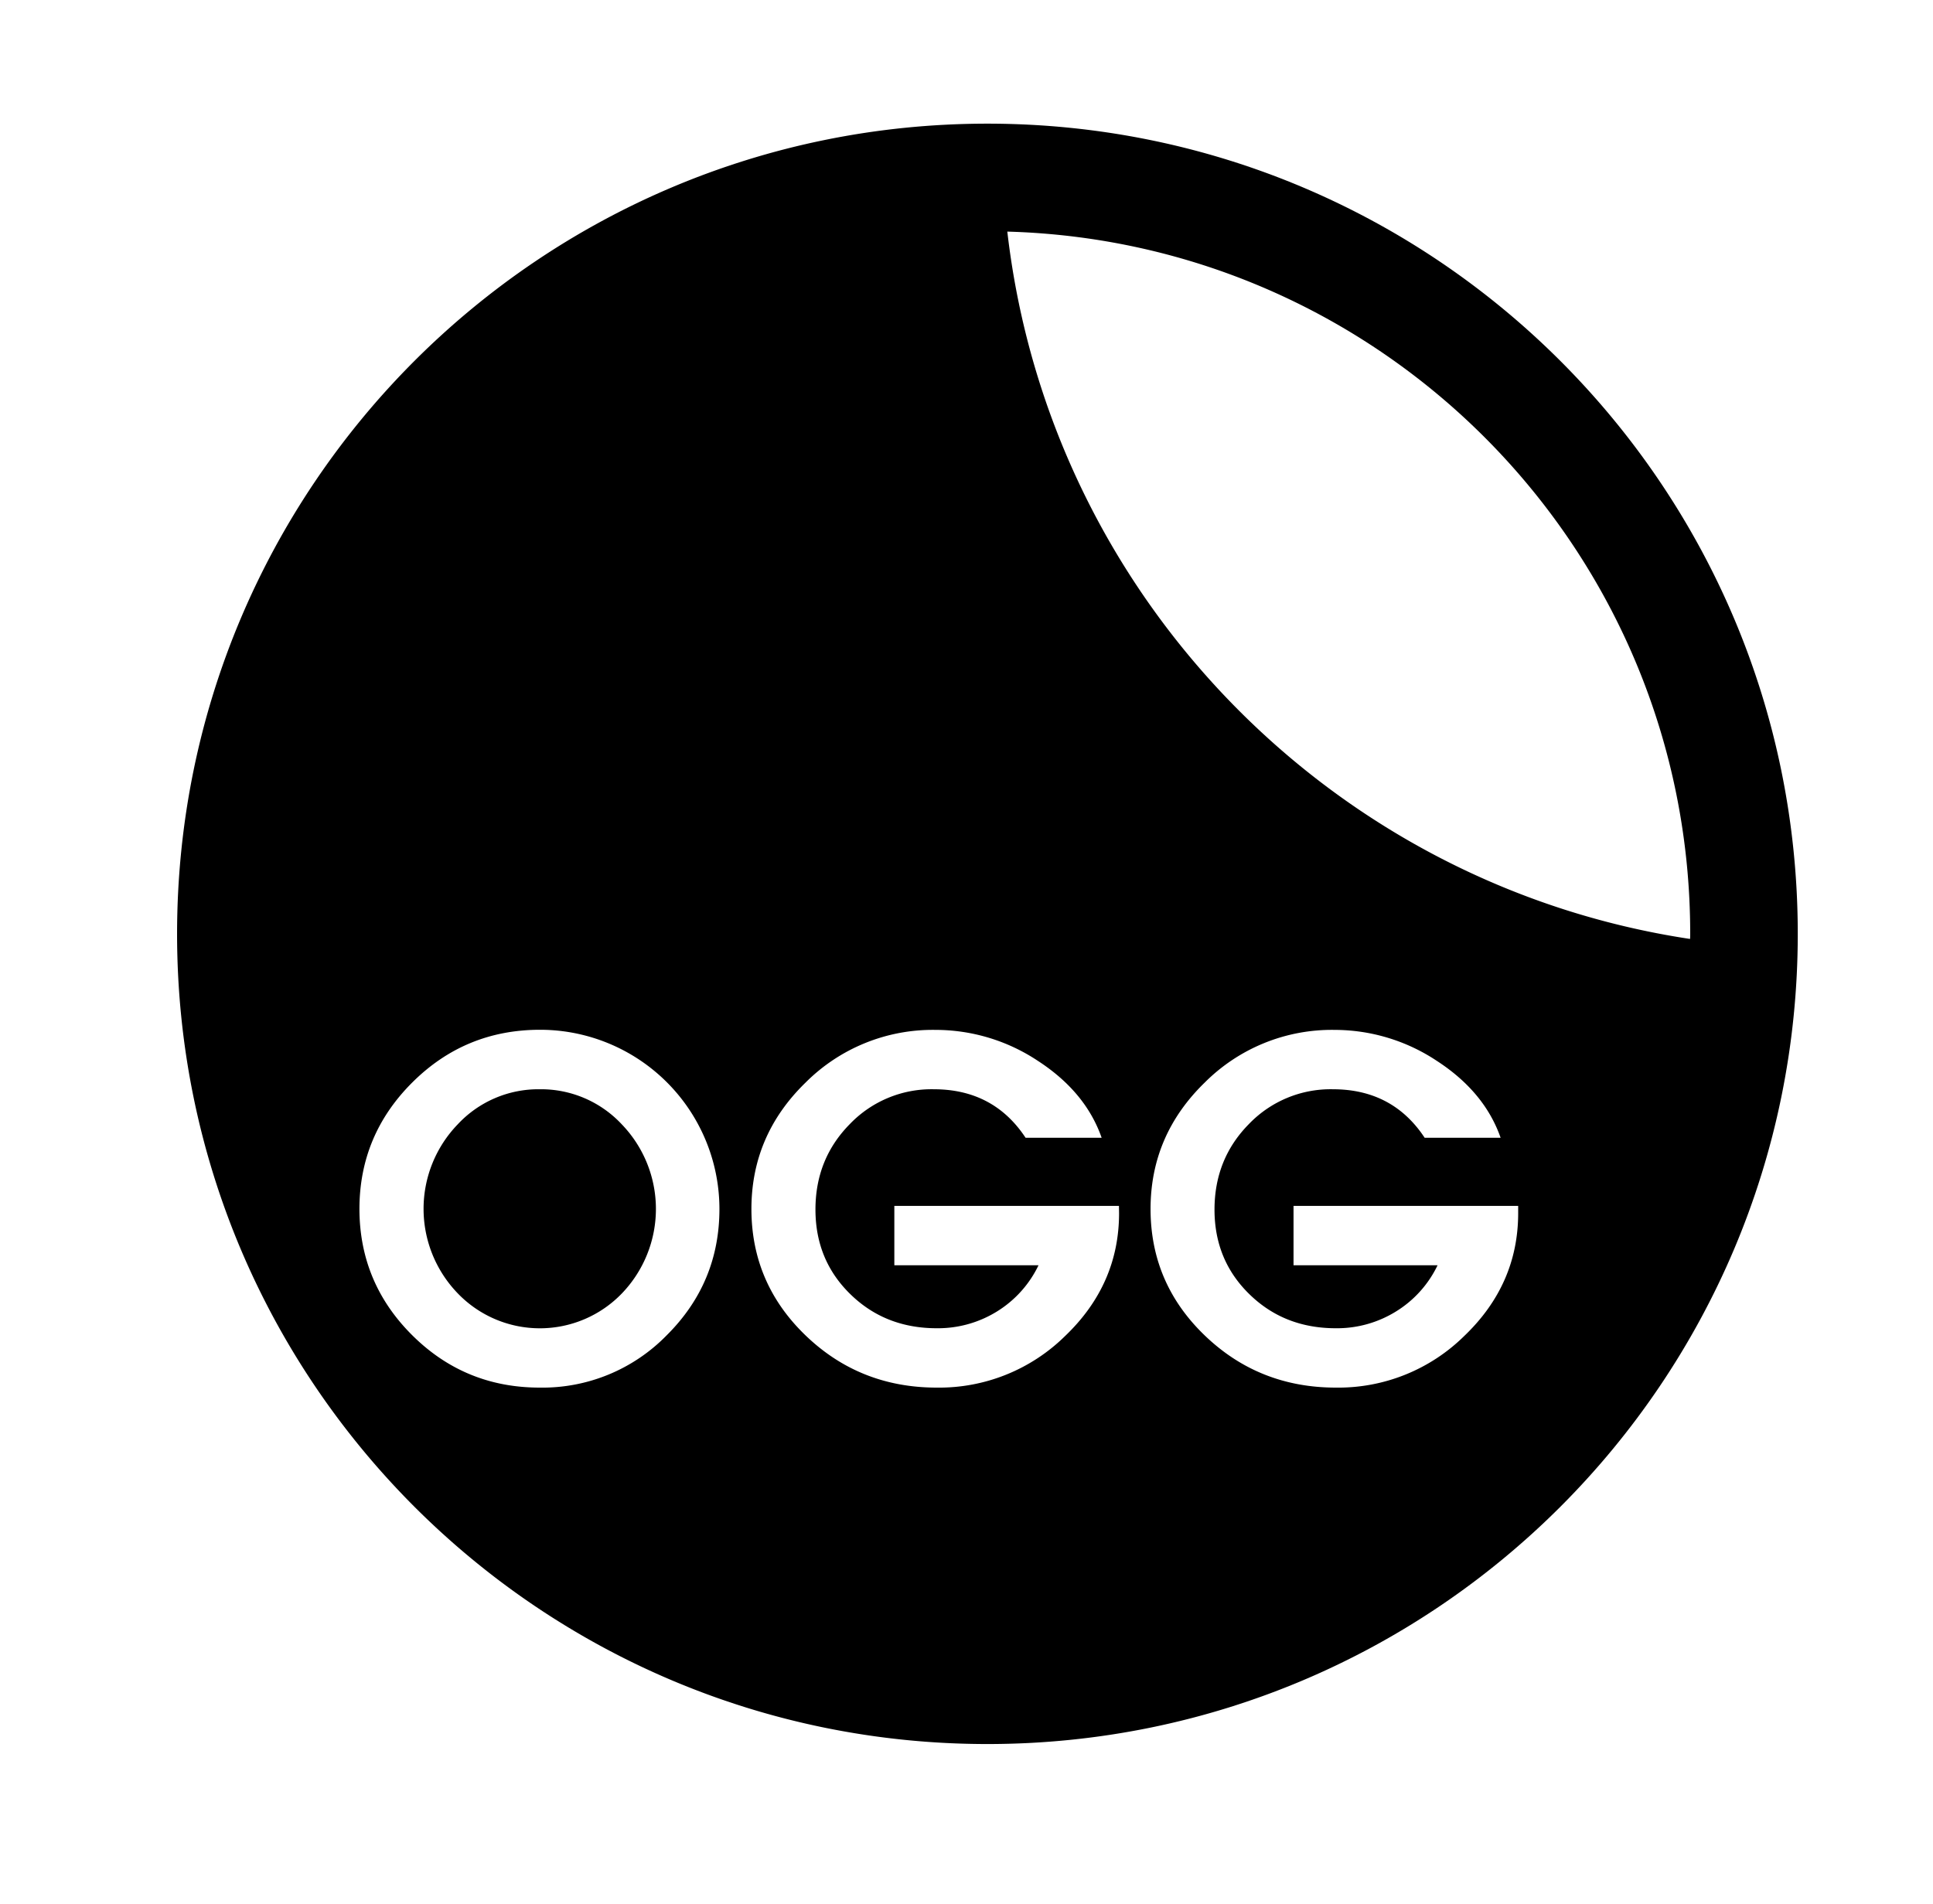
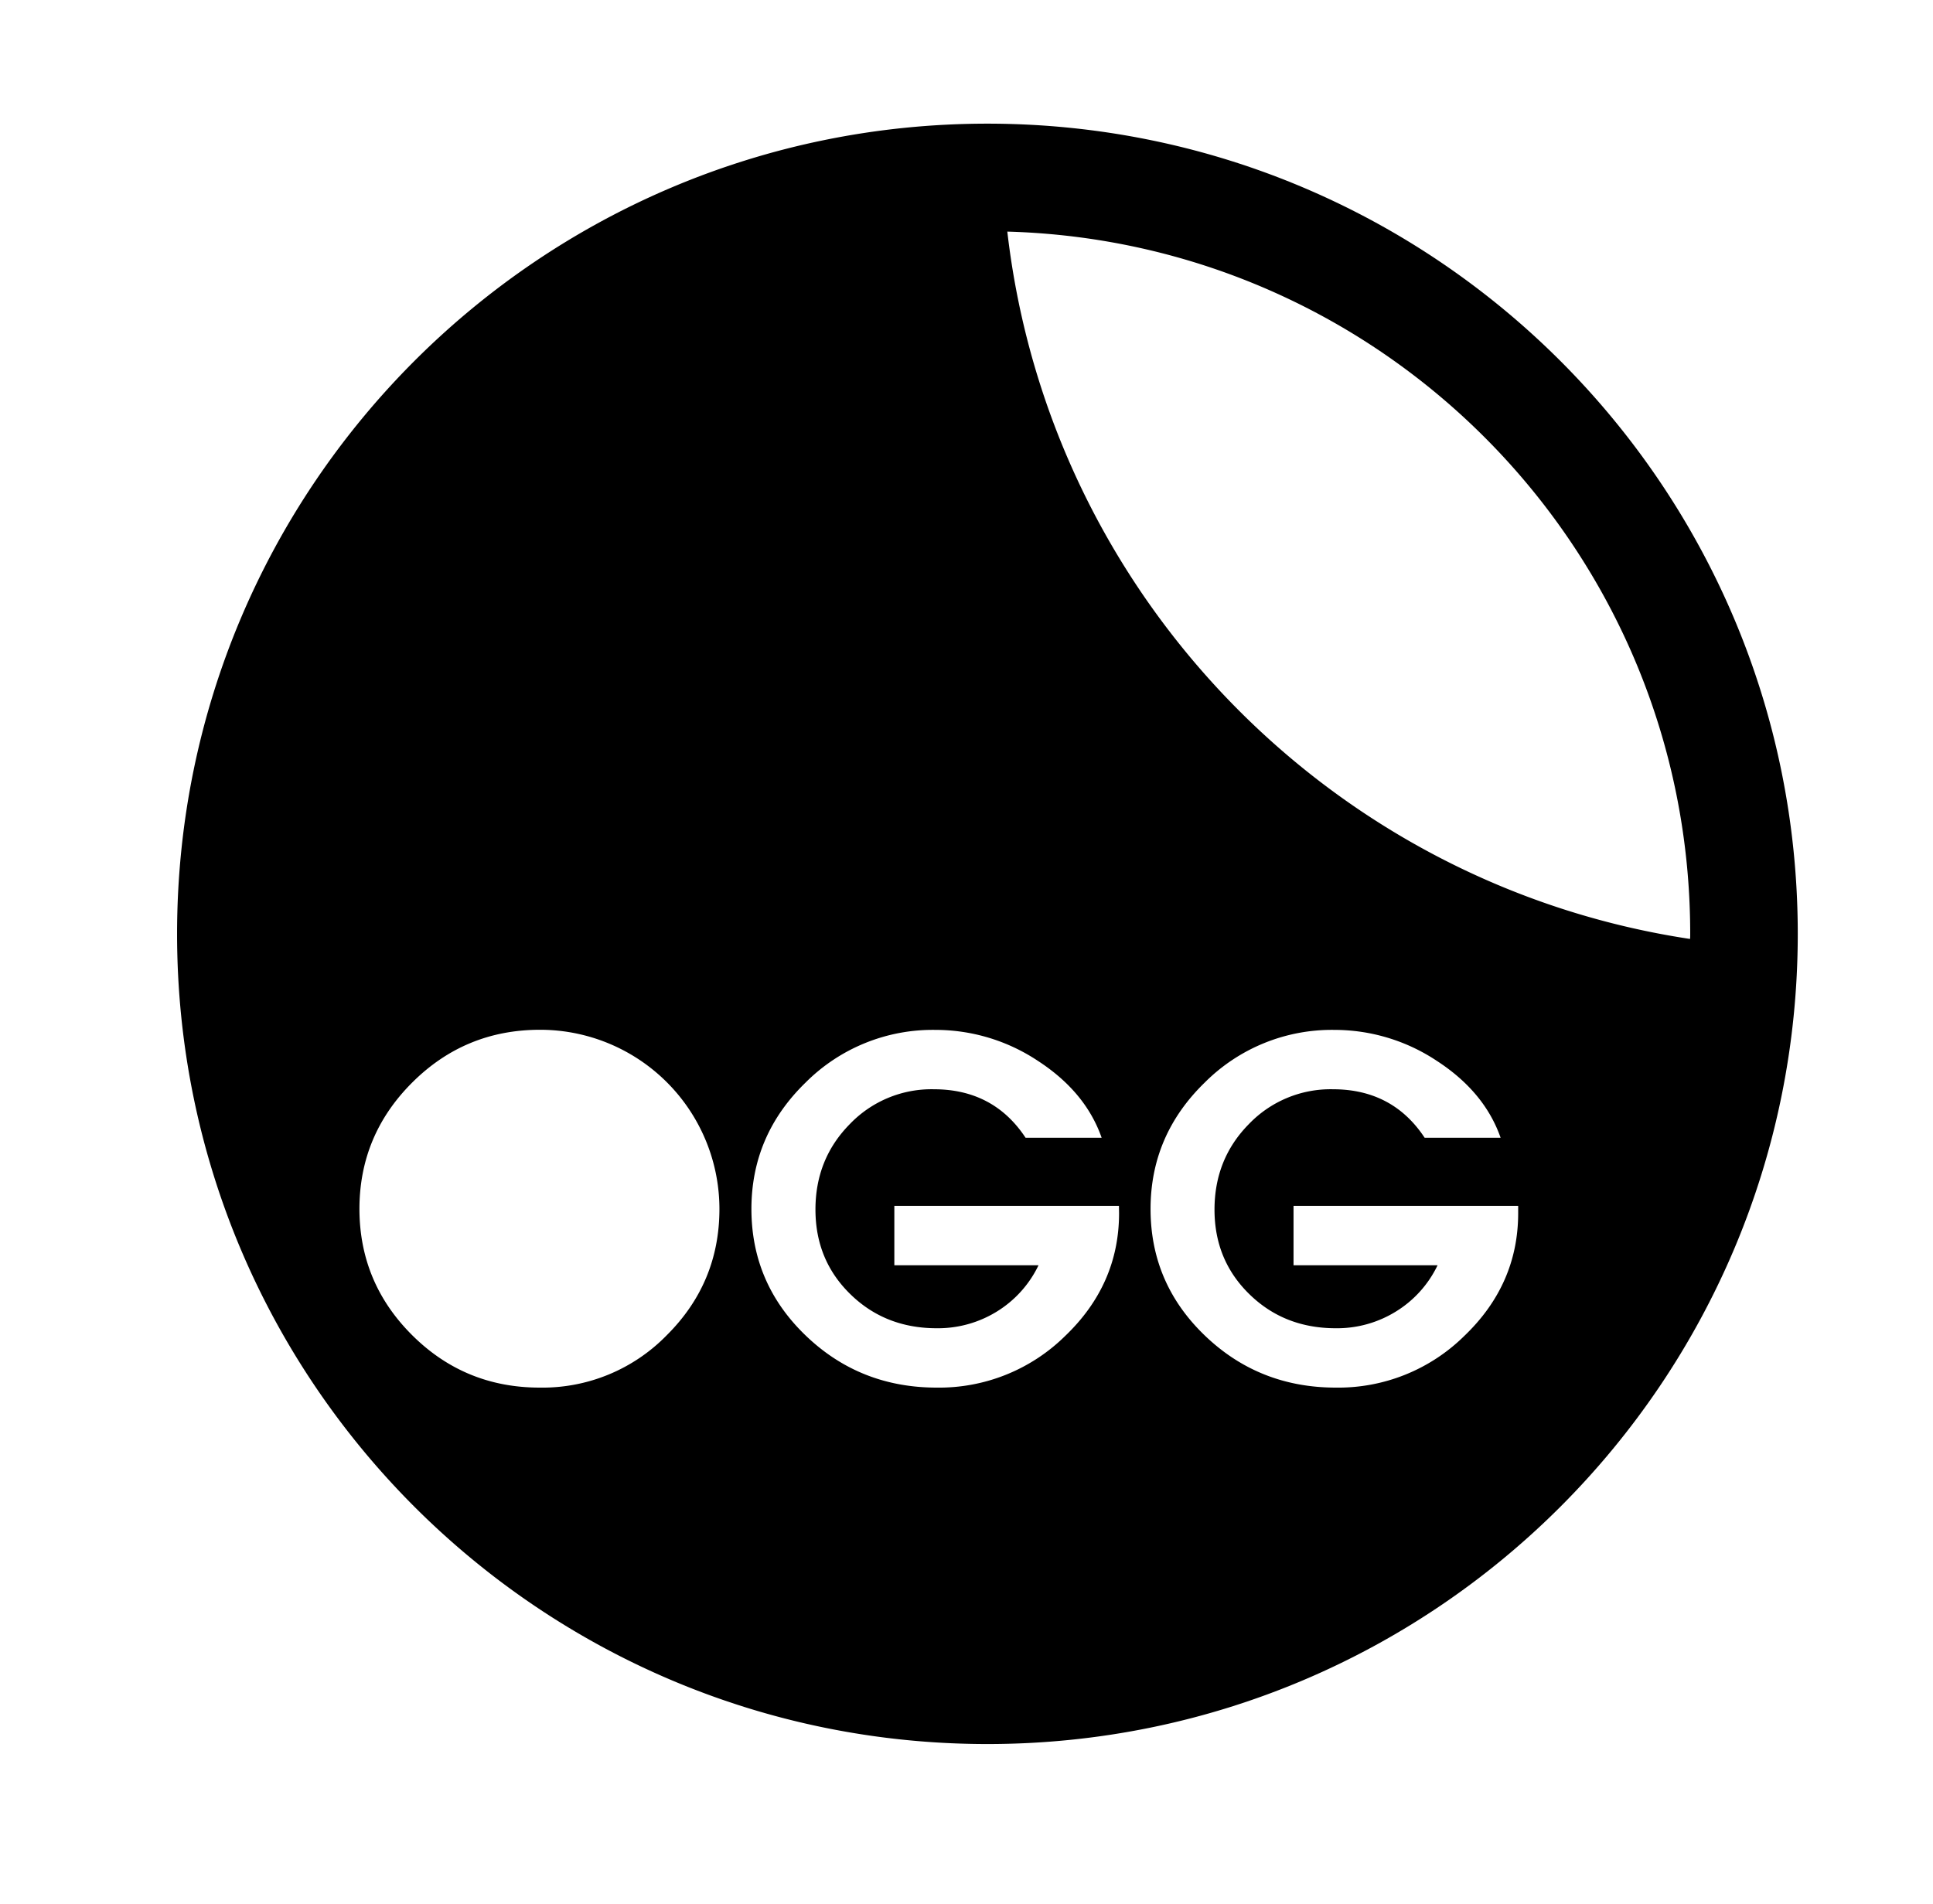
<svg xmlns="http://www.w3.org/2000/svg" viewBox="0 0 659.22 649.53">
  <title>ext</title>
  <path fill="currentColor" d="M336.74,42.18c-152.63,0-276.35,123.73-276.35,276.36S184.11,594.9,336.74,594.9,613.1,471.16,613.1,318.54,489.37,42.18,336.74,42.18ZM227.39,455.45a59.18,59.18,0,0,1-43.32,17.87q-25.53,0-43.49-17.87t-18-43.05q0-25.18,18-43.14t43.49-18a61.17,61.17,0,0,1,61.28,61.1Q245.35,437.59,227.39,455.45ZM381.64,413.8q0,24.32-18.4,41.92a61.18,61.18,0,0,1-43.77,17.6q-26.24,0-44.72-17.78t-18.49-43.15q0-25.17,18.49-43.14A61.25,61.25,0,0,1,319,351.3a63.09,63.09,0,0,1,34.95,10.56q16.28,10.58,21.75,26.24H349.76q-10.92-16.56-31.34-16.55a38.59,38.59,0,0,0-28.61,11.89q-11.71,11.88-11.71,29.14T290,441.45q11.89,11.63,29.49,11.62A38.21,38.21,0,0,0,340,447.35a37.64,37.64,0,0,0,14.17-15.76H305V411.34h76.6Zm136.11,0q0,24.32-18.4,41.92a61.15,61.15,0,0,1-43.76,17.6q-26.23,0-44.72-17.78t-18.49-43.15q0-25.17,18.49-43.14a61.23,61.23,0,0,1,44.19-17.95A63.09,63.09,0,0,1,490,361.86q16.29,10.58,21.76,26.24h-25.9q-10.92-16.56-31.34-16.55a38.63,38.63,0,0,0-28.62,11.89q-11.7,11.88-11.71,29.14t11.89,28.87q11.88,11.63,29.5,11.62a38.11,38.11,0,0,0,20.5-5.72,37.53,37.53,0,0,0,14.18-15.76H441.14V411.34h76.61v2.46ZM343.53,79c129.23,3.61,232.89,109.42,232.89,239.51,0,.59,0,1.17-.06,1.77C453.87,301.79,357.81,202.88,343.53,79Z" />
-   <path fill="currentColor" d="M184.07,371.55a37.58,37.58,0,0,0-28,12,41.48,41.48,0,0,0,0,57.58,38.85,38.85,0,0,0,56,.08,41.59,41.59,0,0,0,0-57.67A37.65,37.65,0,0,0,184.07,371.55Z" />
</svg>